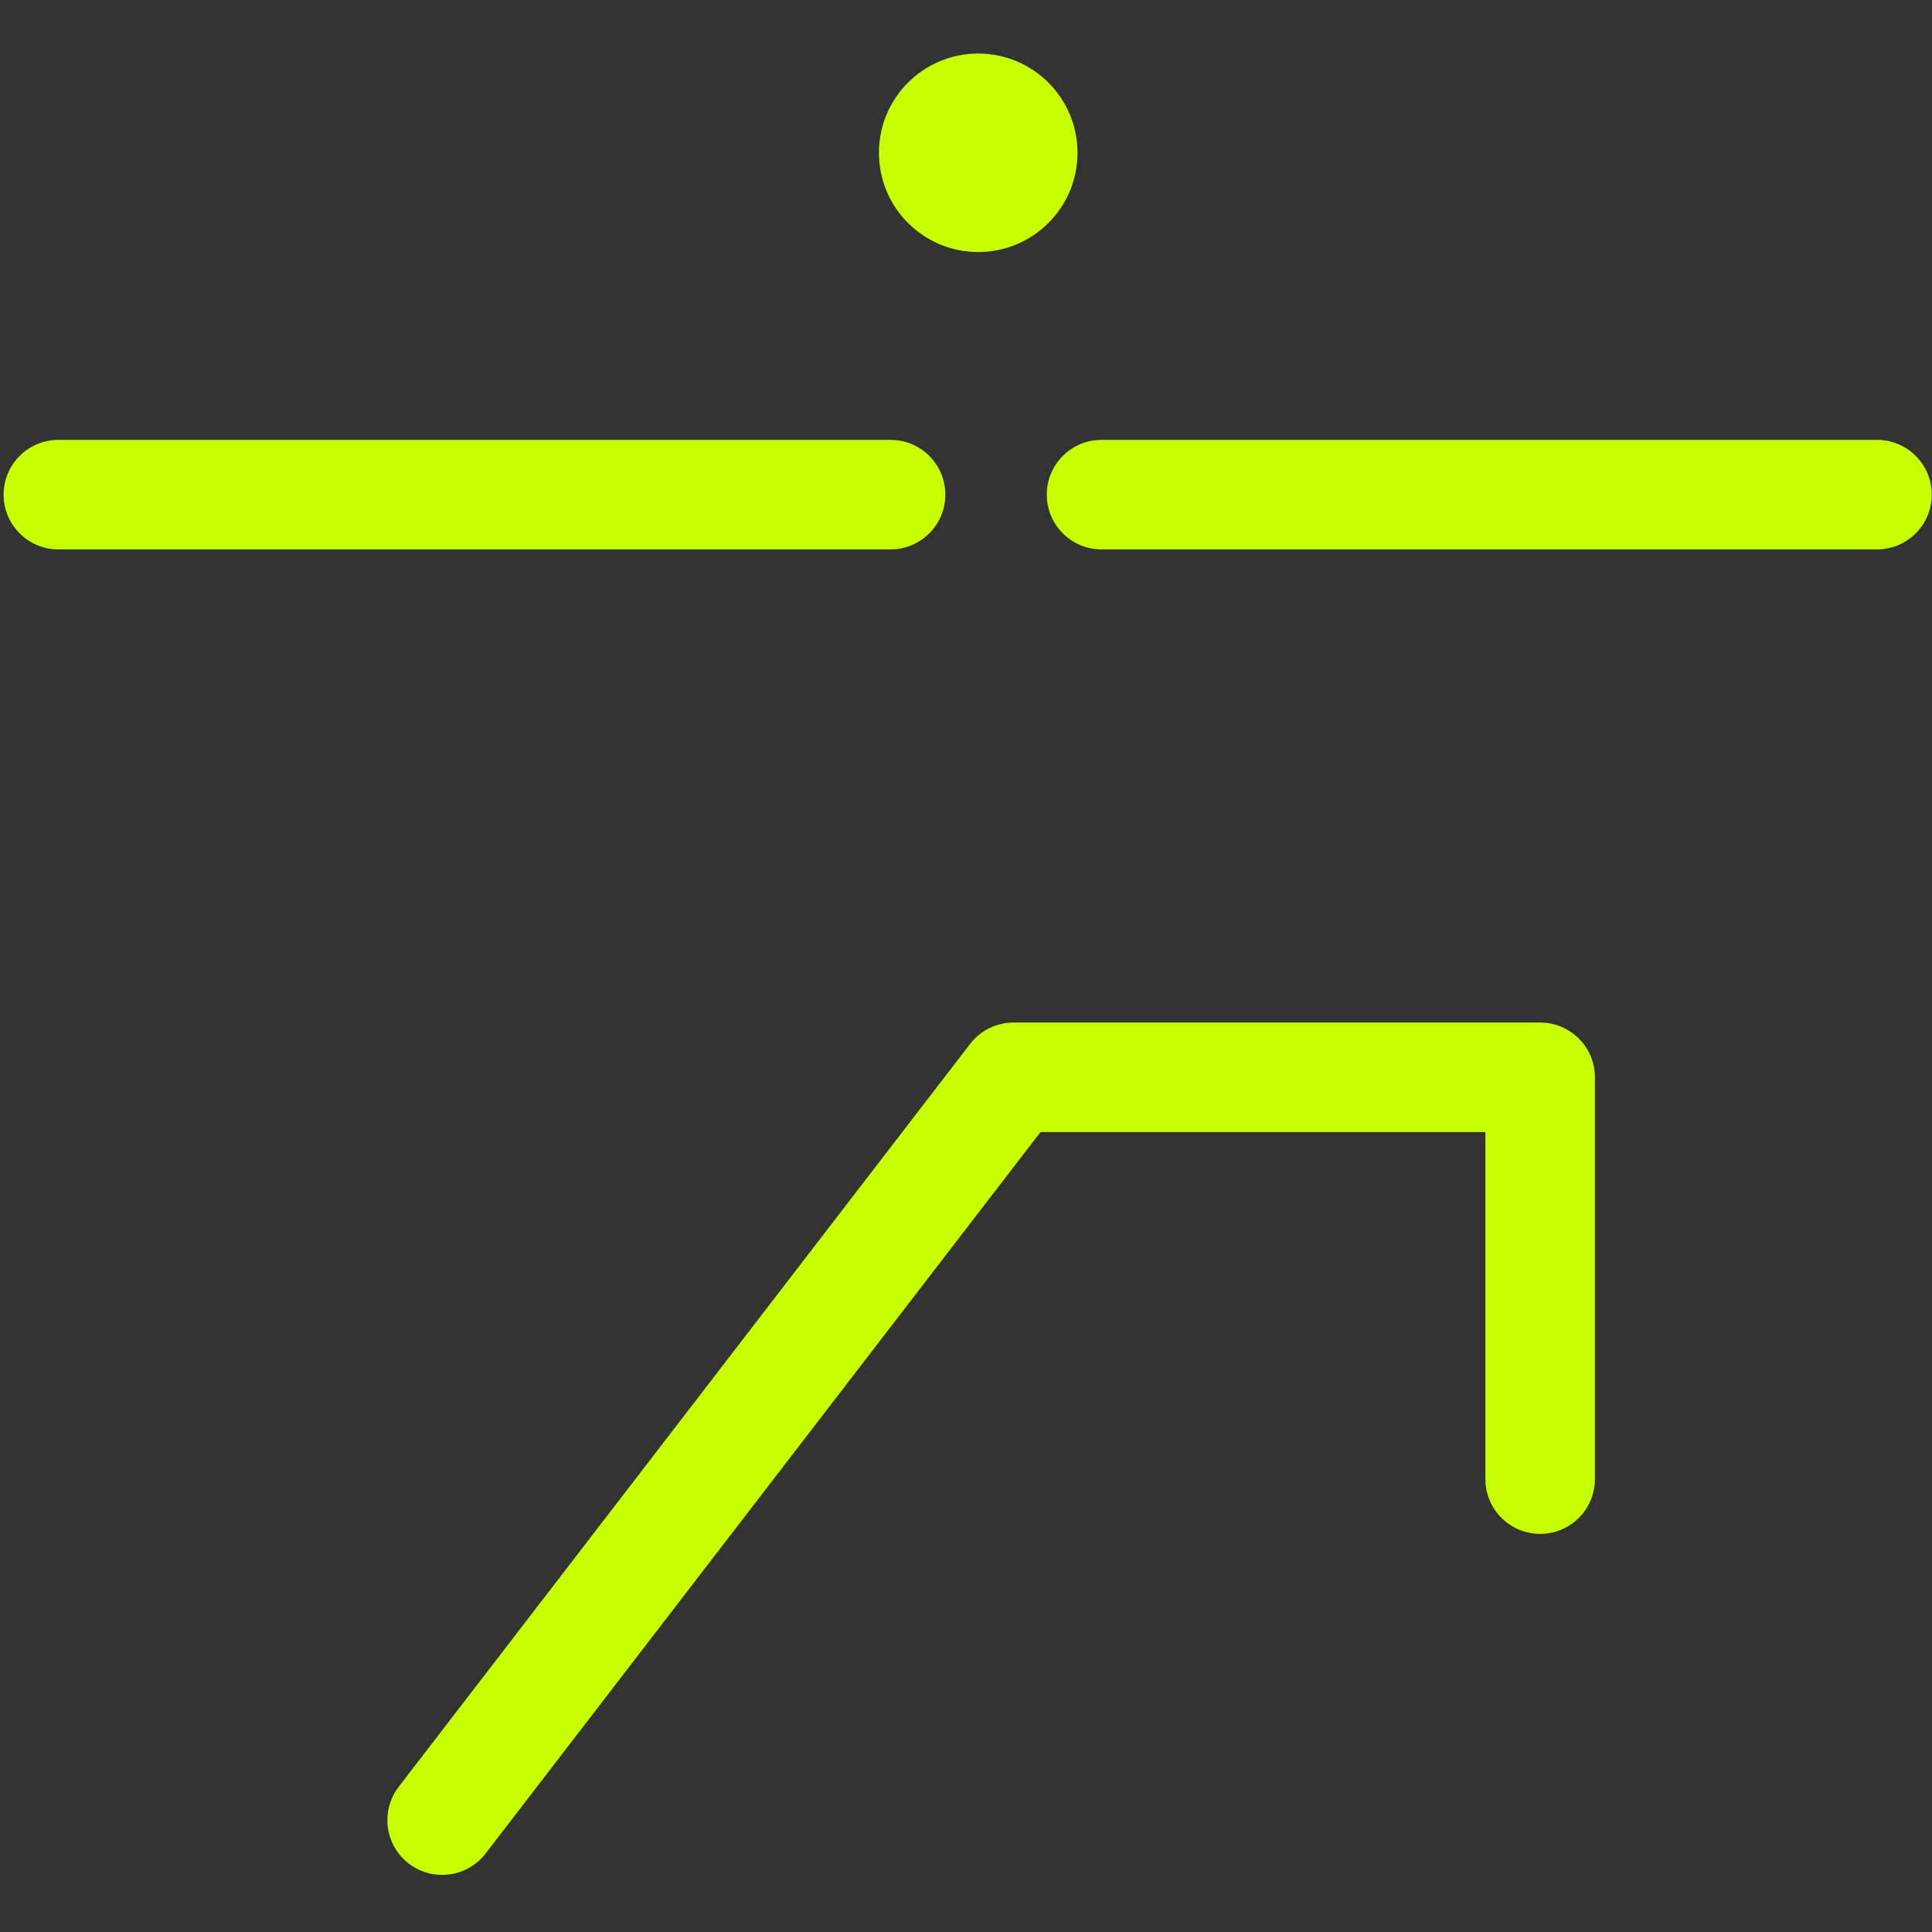
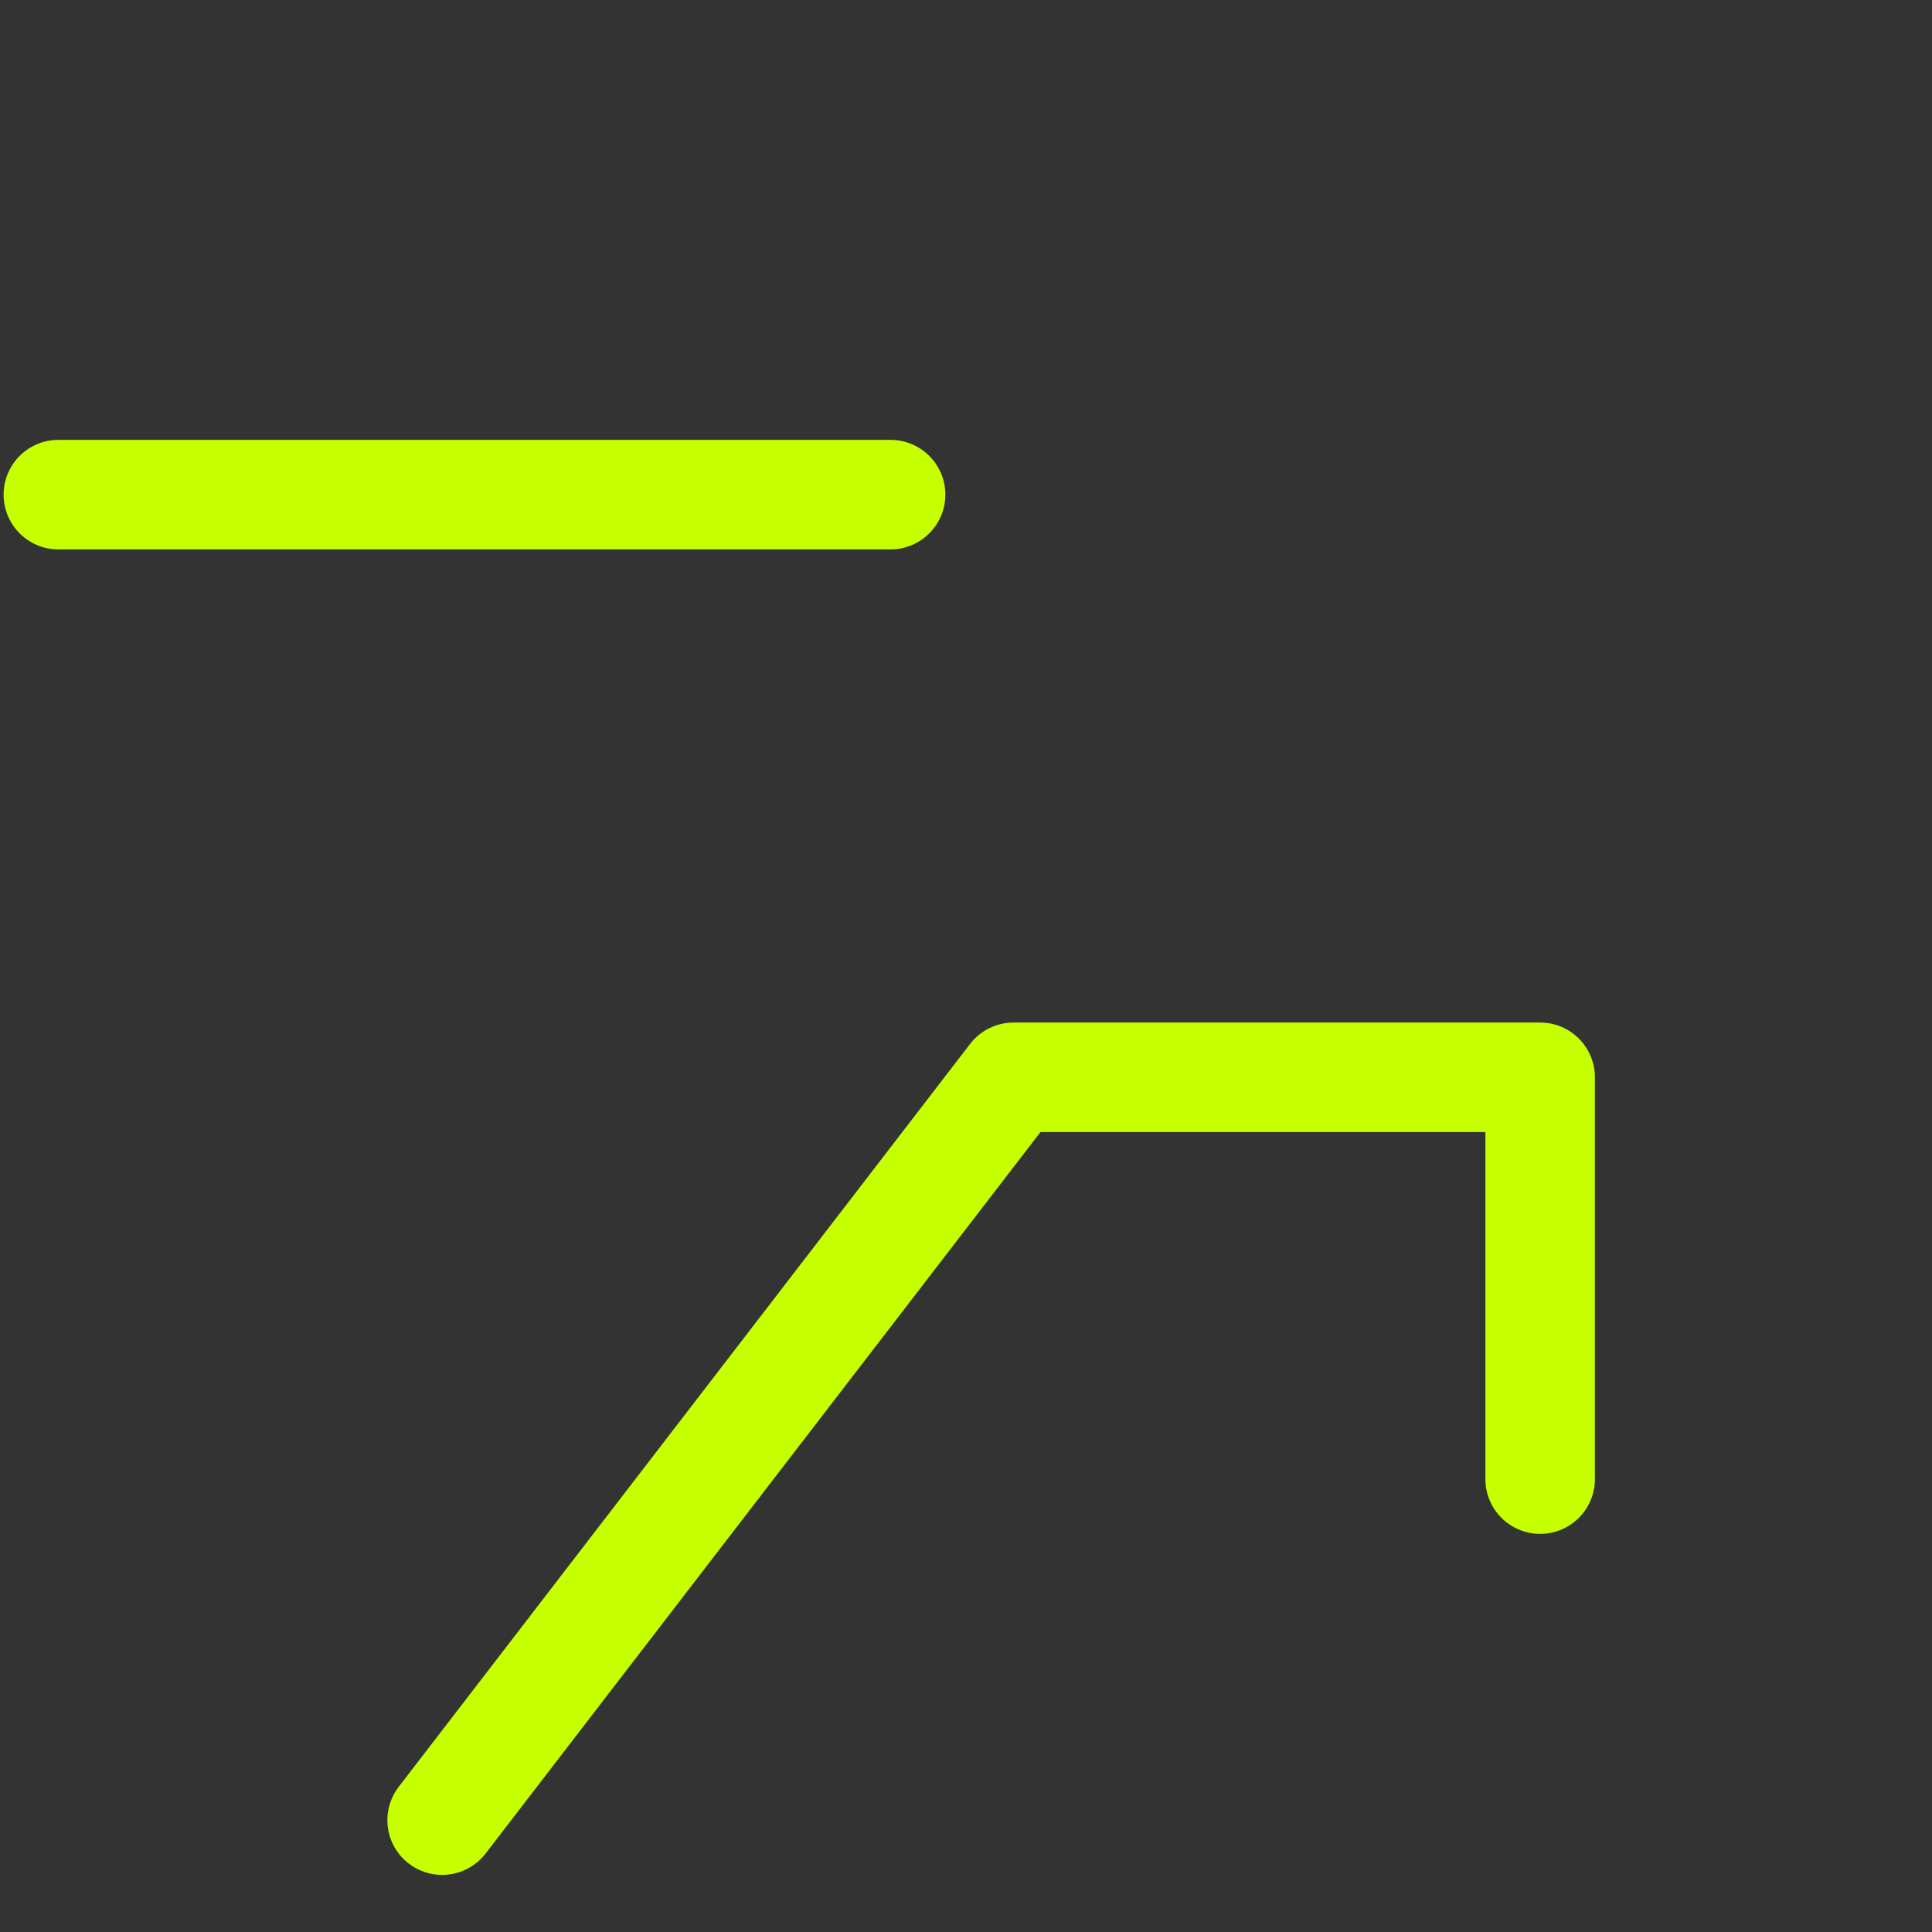
<svg xmlns="http://www.w3.org/2000/svg" width="100%" height="100%" viewBox="0 0 100 100" version="1.1" xml:space="preserve" style="fill-rule:evenodd;clip-rule:evenodd;stroke-linejoin:round;stroke-miterlimit:2;">
  <rect x="0" y="0" width="100" height="100" fill="#333333" stroke="none" />
  <g id="service-yoga" transform="matrix(12.36,0,0,12.36,-481.479,-295.749)">
    <g transform="matrix(0.115,0,0,0.115,40.806,28.21)">
      <path d="M0,31.039C-0.424,31.039 -0.852,30.904 -1.214,30.626C-2.087,29.954 -2.25,28.702 -1.579,27.829L19.227,0.778C19.605,0.287 20.188,0 20.808,0L39.985,0C41.086,0 41.979,0.893 41.979,1.994L41.979,16.626C41.979,17.727 41.086,18.62 39.985,18.62C38.884,18.62 37.991,17.727 37.991,16.626L37.991,3.988L21.79,3.988L1.583,30.261C1.19,30.771 0.599,31.039 0,31.039" style="fill:rgb(197,255,0);fill-rule:nonzero;" />
    </g>
    <g transform="matrix(0.115,0,0,0.115,42.684,25.77)">
      <path d="M0,3.988L-30.304,3.988C-31.405,3.988 -32.298,3.095 -32.298,1.994C-32.298,0.892 -31.405,0 -30.304,0L0,0C1.101,0 1.995,0.892 1.995,1.994C1.995,3.095 1.101,3.988 0,3.988" style="fill:rgb(197,255,0);fill-rule:nonzero;" />
    </g>
    <g transform="matrix(0.115,0,0,0.115,46.815,25.77)">
-       <path d="M0,3.988L-28.239,3.988C-29.34,3.988 -30.233,3.095 -30.233,1.994C-30.233,0.892 -29.34,0 -28.239,0L0,0C1.101,0 1.994,0.892 1.994,1.994C1.994,3.095 1.101,3.988 0,3.988" style="fill:rgb(197,255,0);fill-rule:nonzero;" />
-     </g>
+       </g>
    <g transform="matrix(0,-0.115,-0.115,0,43.051,24.152)">
-       <path d="M-3.615,-3.616C-1.619,-3.616 -0.001,-1.997 -0.001,-0.001C-0.001,1.996 -1.619,3.615 -3.615,3.615C-5.611,3.615 -7.23,1.996 -7.23,-0.001C-7.23,-1.997 -5.611,-3.616 -3.615,-3.616" style="fill:rgb(197,255,0);fill-rule:nonzero;" />
-     </g>
+       </g>
  </g>
</svg>